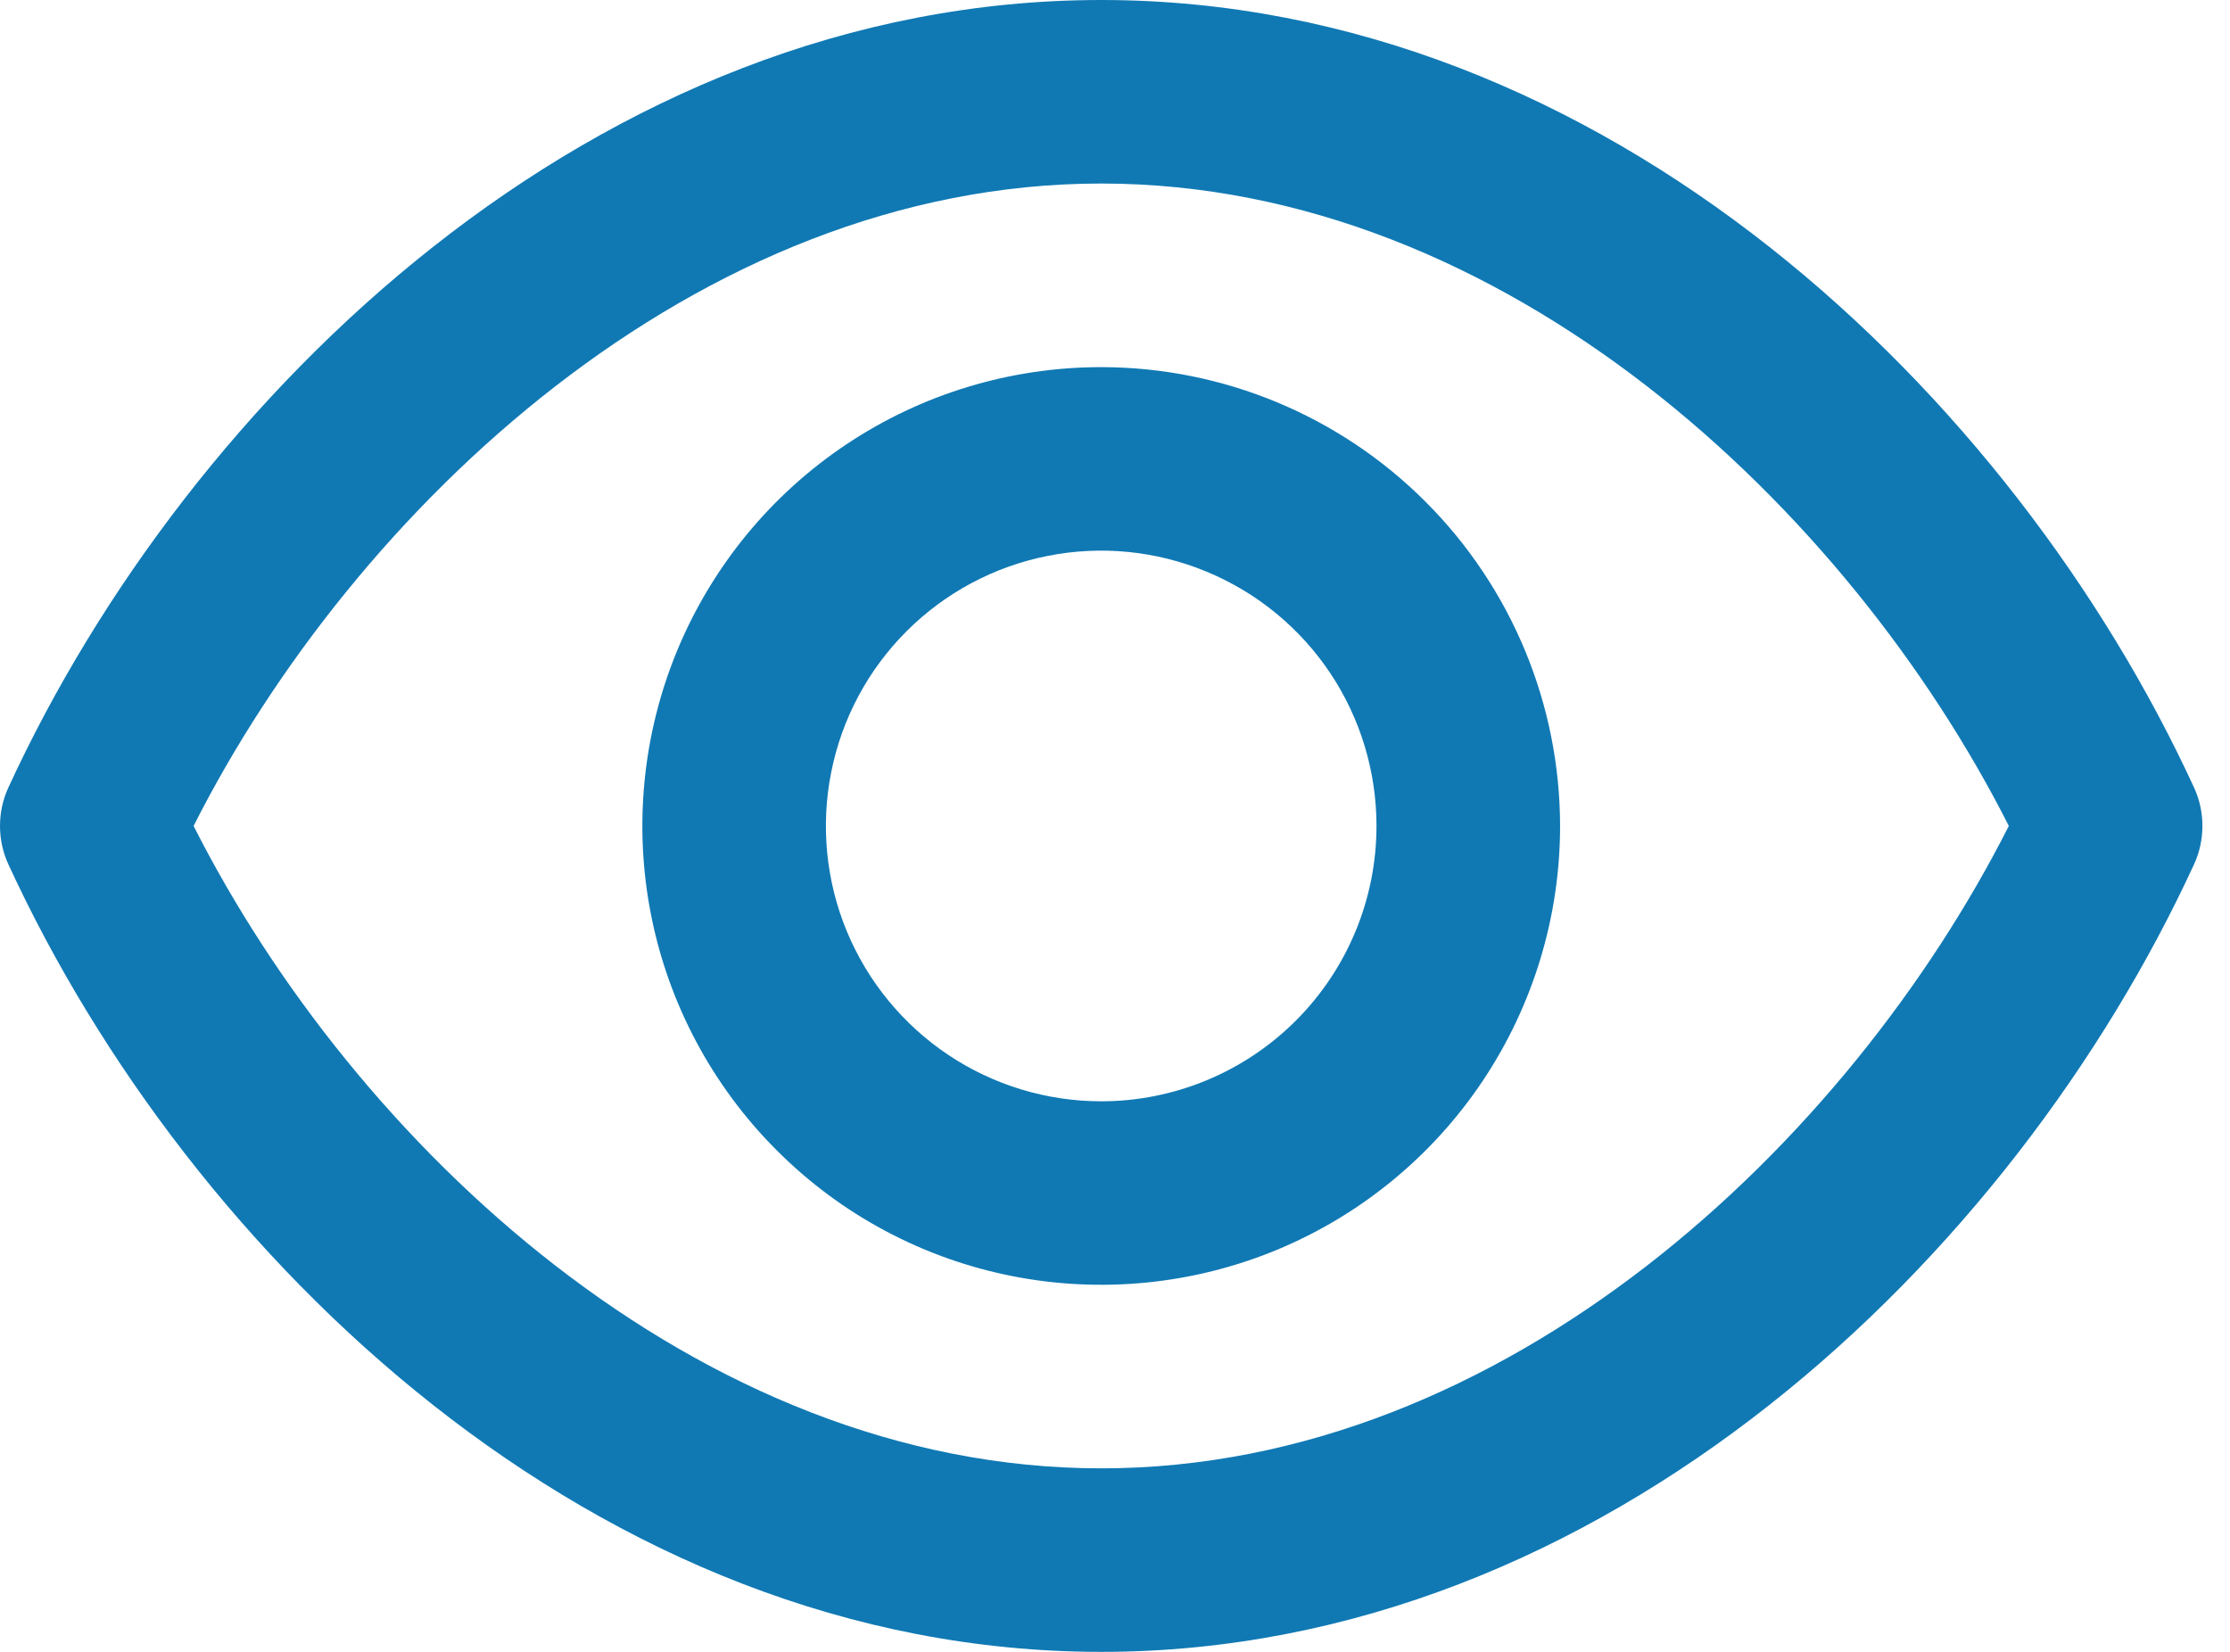
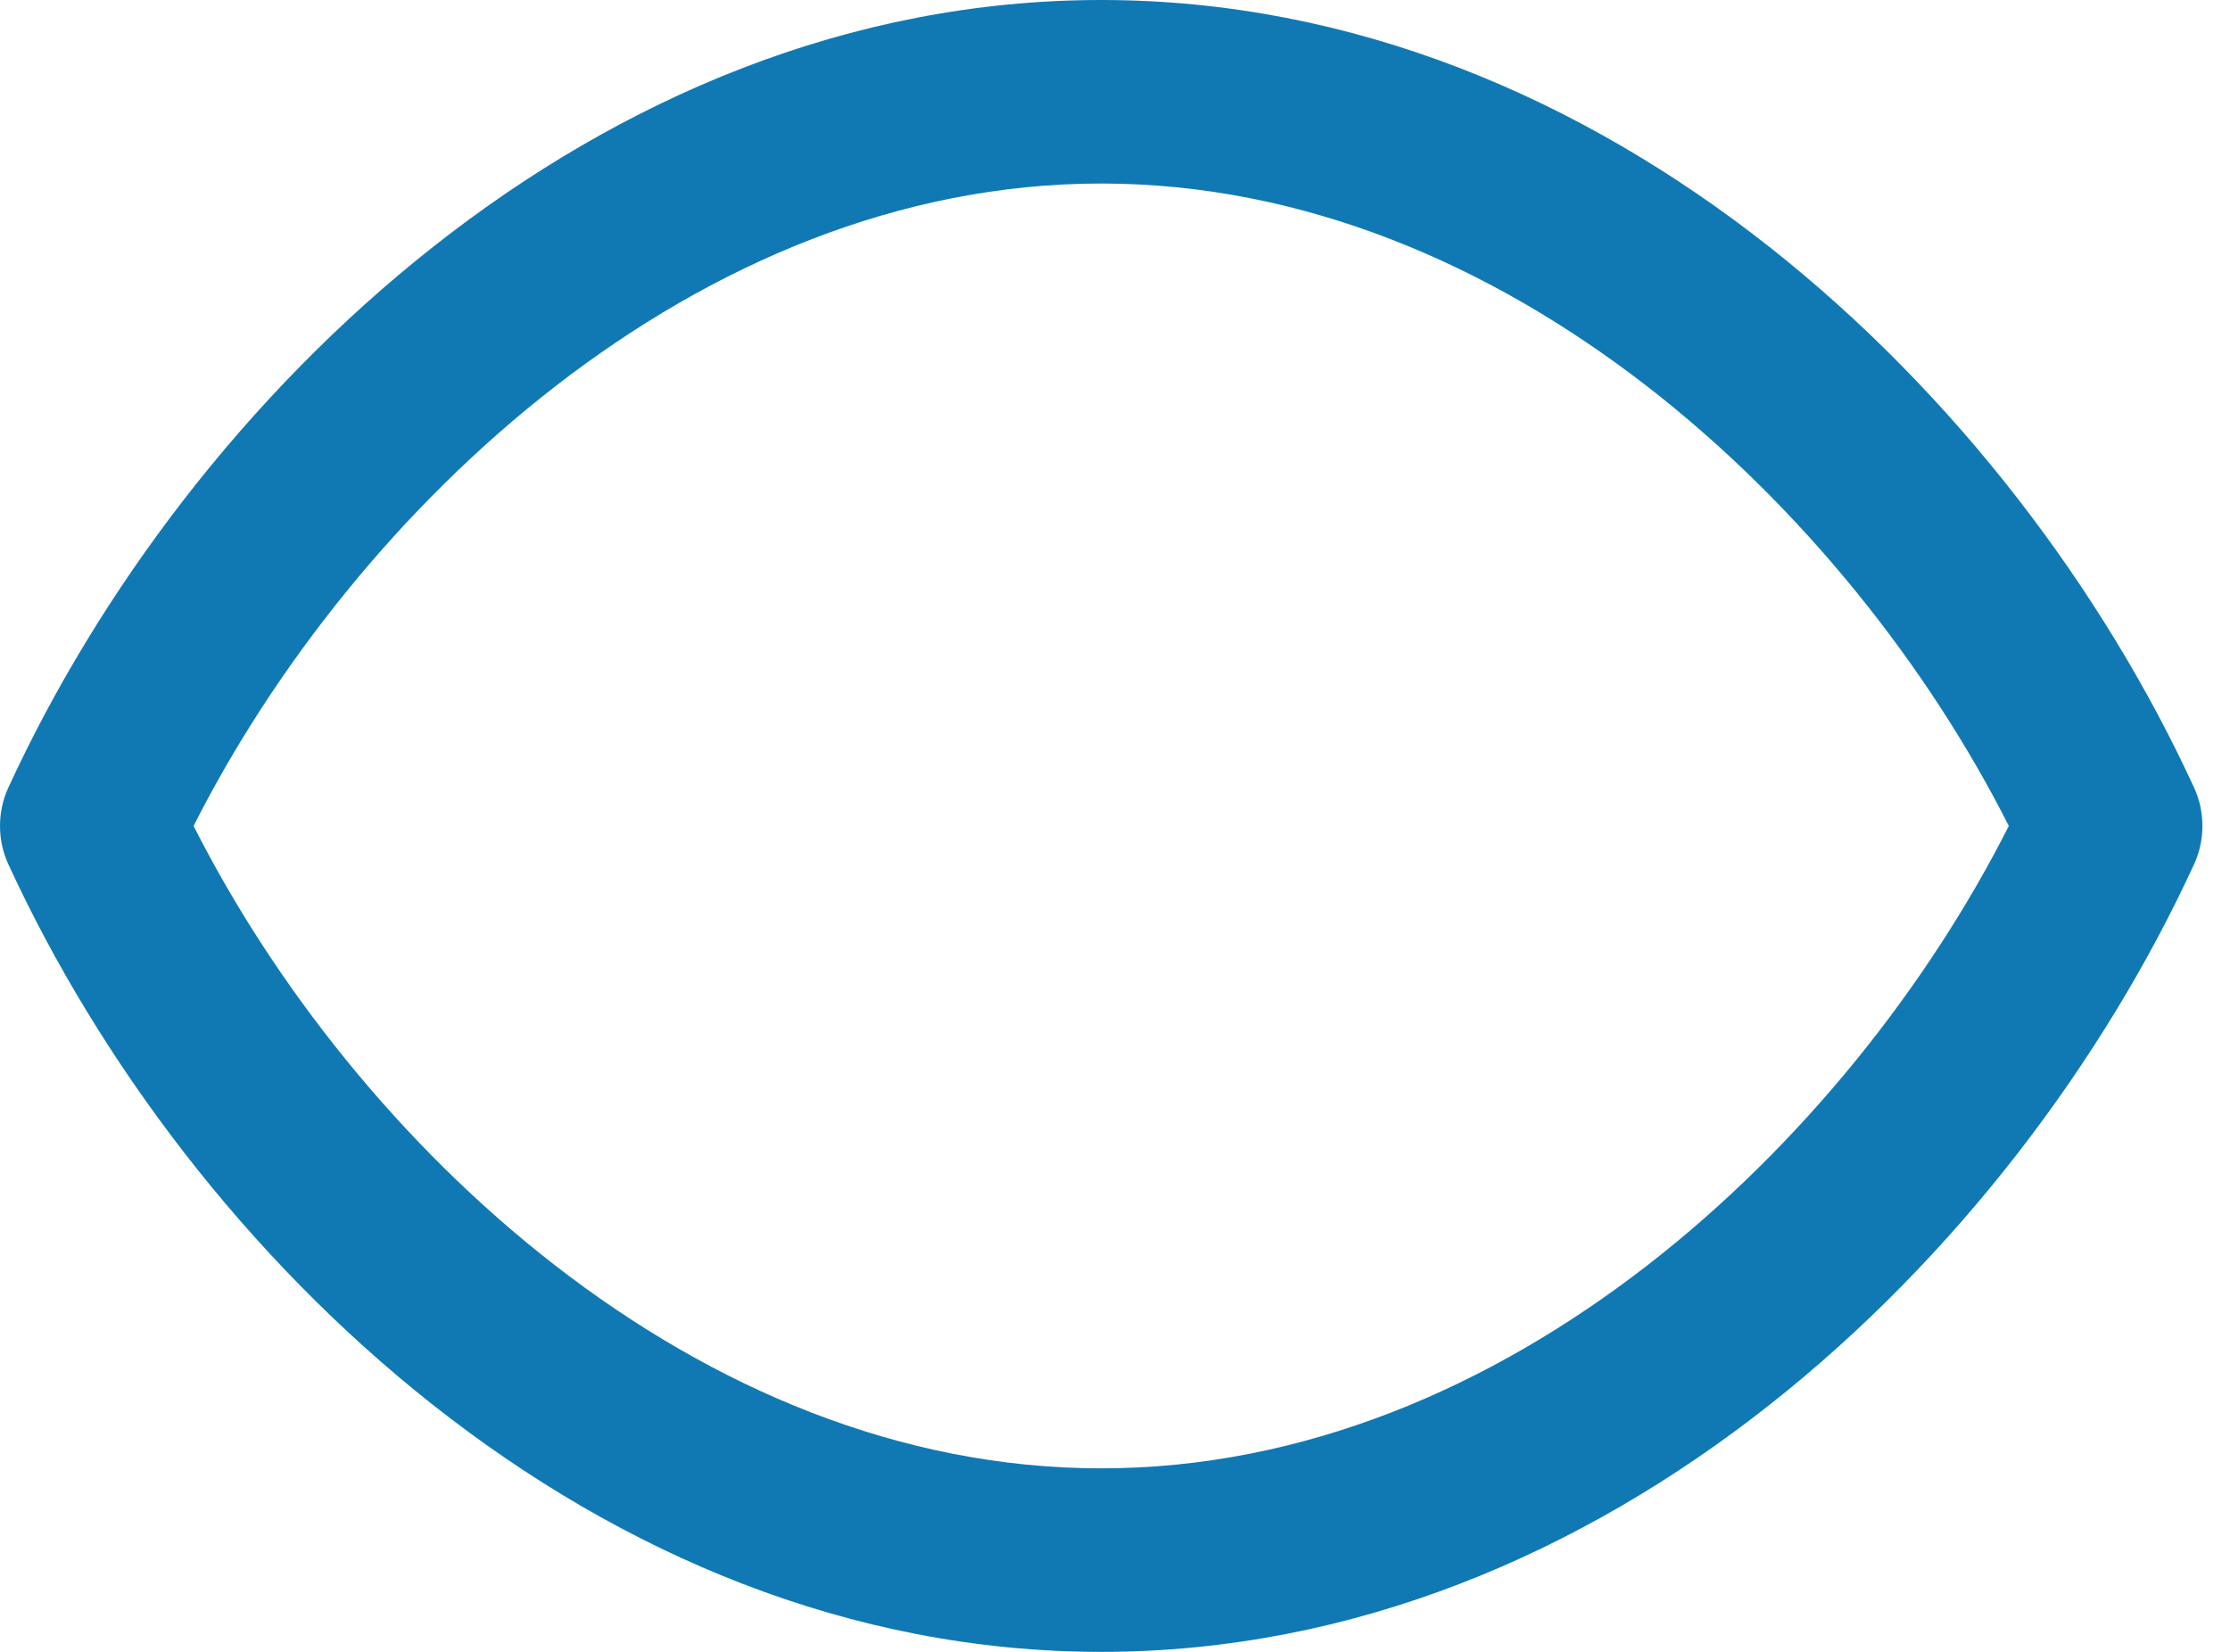
<svg xmlns="http://www.w3.org/2000/svg" width="27" height="20" viewBox="0 0 27 20" fill="none">
  <path d="M26.565 9.536C24.381 4.79 19.444 0 13.333 0C7.222 0 2.285 4.79 0.101 9.536C0.034 9.681 0 9.84 0 10C0 10.16 0.034 10.319 0.101 10.464C2.285 15.21 7.222 20 13.333 20C19.444 20 24.381 15.21 26.565 10.464C26.632 10.319 26.666 10.16 26.666 10C26.666 9.84 26.632 9.681 26.565 9.536ZM13.333 17.778C8.432 17.778 4.282 13.831 2.344 10C4.282 6.169 8.432 2.222 13.333 2.222C18.234 2.222 22.384 6.169 24.322 10C22.384 13.831 18.234 17.778 13.333 17.778Z" fill="#1079B4" />
-   <path d="M13.333 4.445C12.234 4.445 11.16 4.77 10.246 5.381C9.333 5.991 8.621 6.859 8.2 7.874C7.78 8.889 7.67 10.006 7.884 11.084C8.098 12.162 8.628 13.152 9.405 13.928C10.181 14.706 11.171 15.235 12.249 15.449C13.327 15.663 14.444 15.553 15.459 15.133C16.474 14.712 17.342 14 17.952 13.087C18.563 12.173 18.889 11.099 18.889 10C18.887 8.527 18.301 7.115 17.259 6.074C16.218 5.032 14.806 4.446 13.333 4.445ZM13.333 13.334C12.674 13.334 12.029 13.138 11.481 12.772C10.933 12.405 10.506 11.885 10.253 11.276C10.001 10.667 9.935 9.996 10.064 9.35C10.192 8.703 10.51 8.109 10.976 7.643C11.442 7.177 12.036 6.859 12.683 6.731C13.329 6.602 13.999 6.668 14.608 6.921C15.218 7.173 15.738 7.6 16.105 8.148C16.471 8.696 16.666 9.341 16.666 10C16.666 10.884 16.315 11.732 15.69 12.357C15.065 12.982 14.217 13.334 13.333 13.334Z" fill="#1079B4" />
</svg>